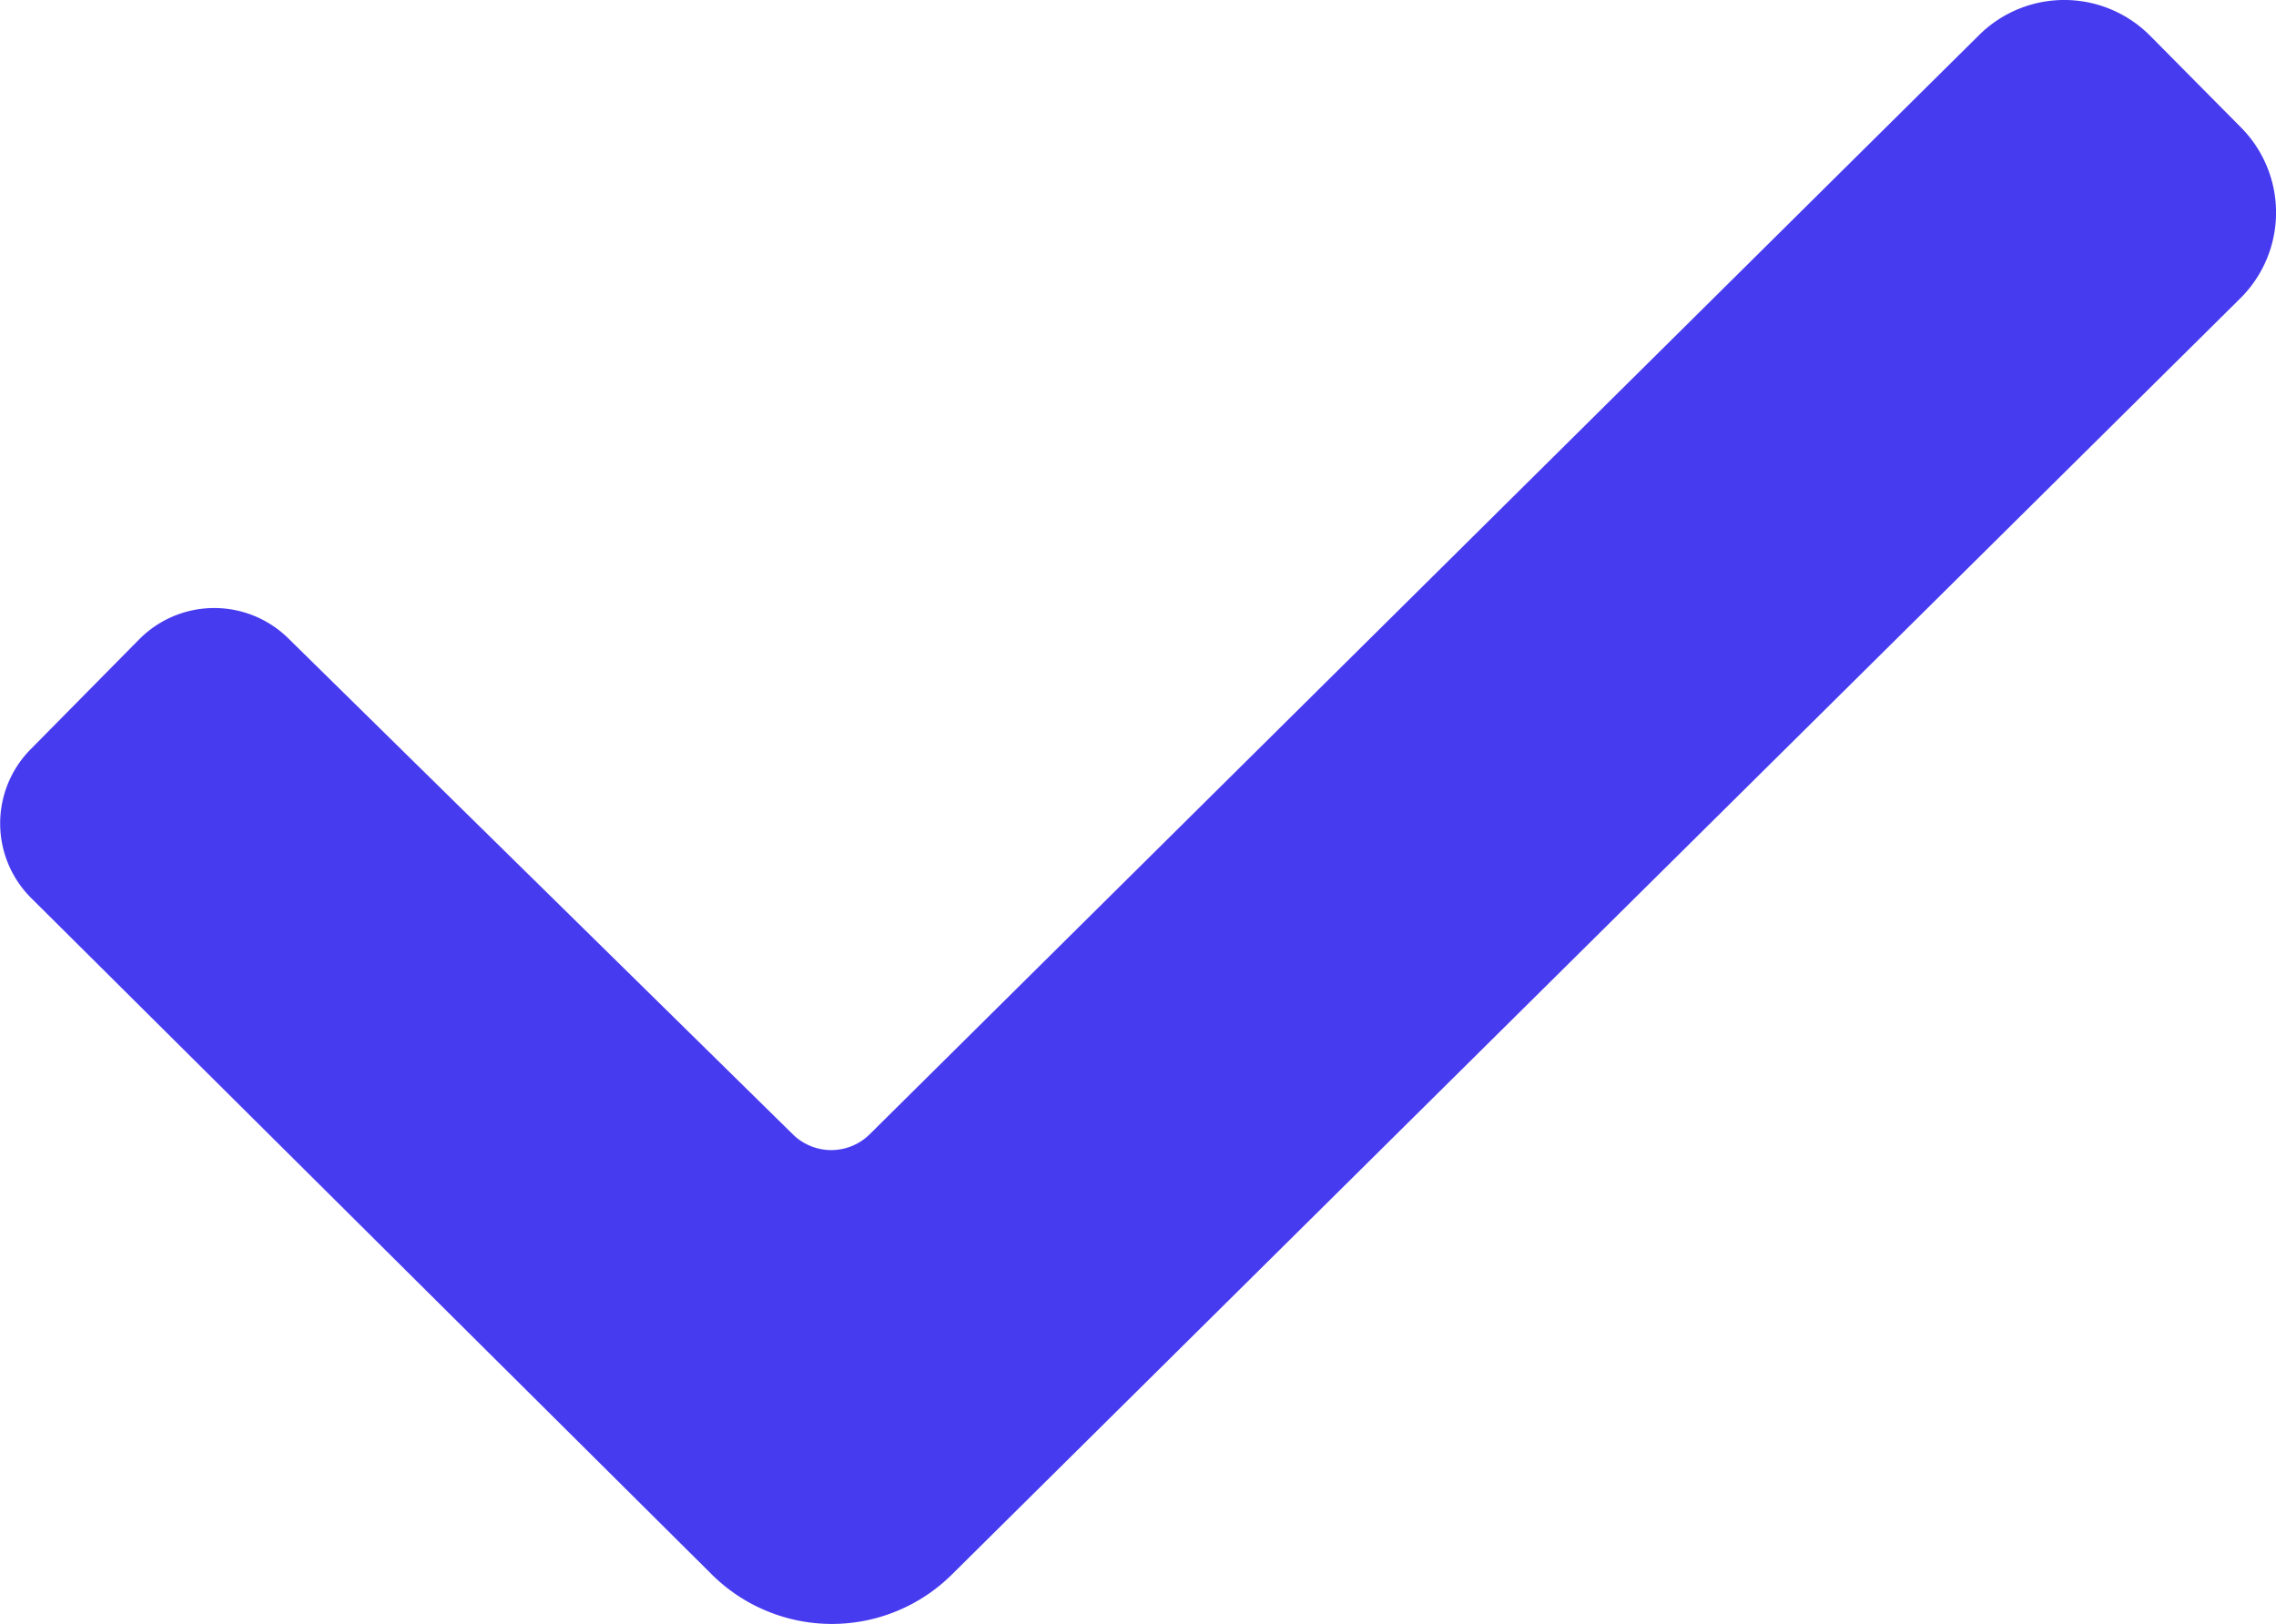
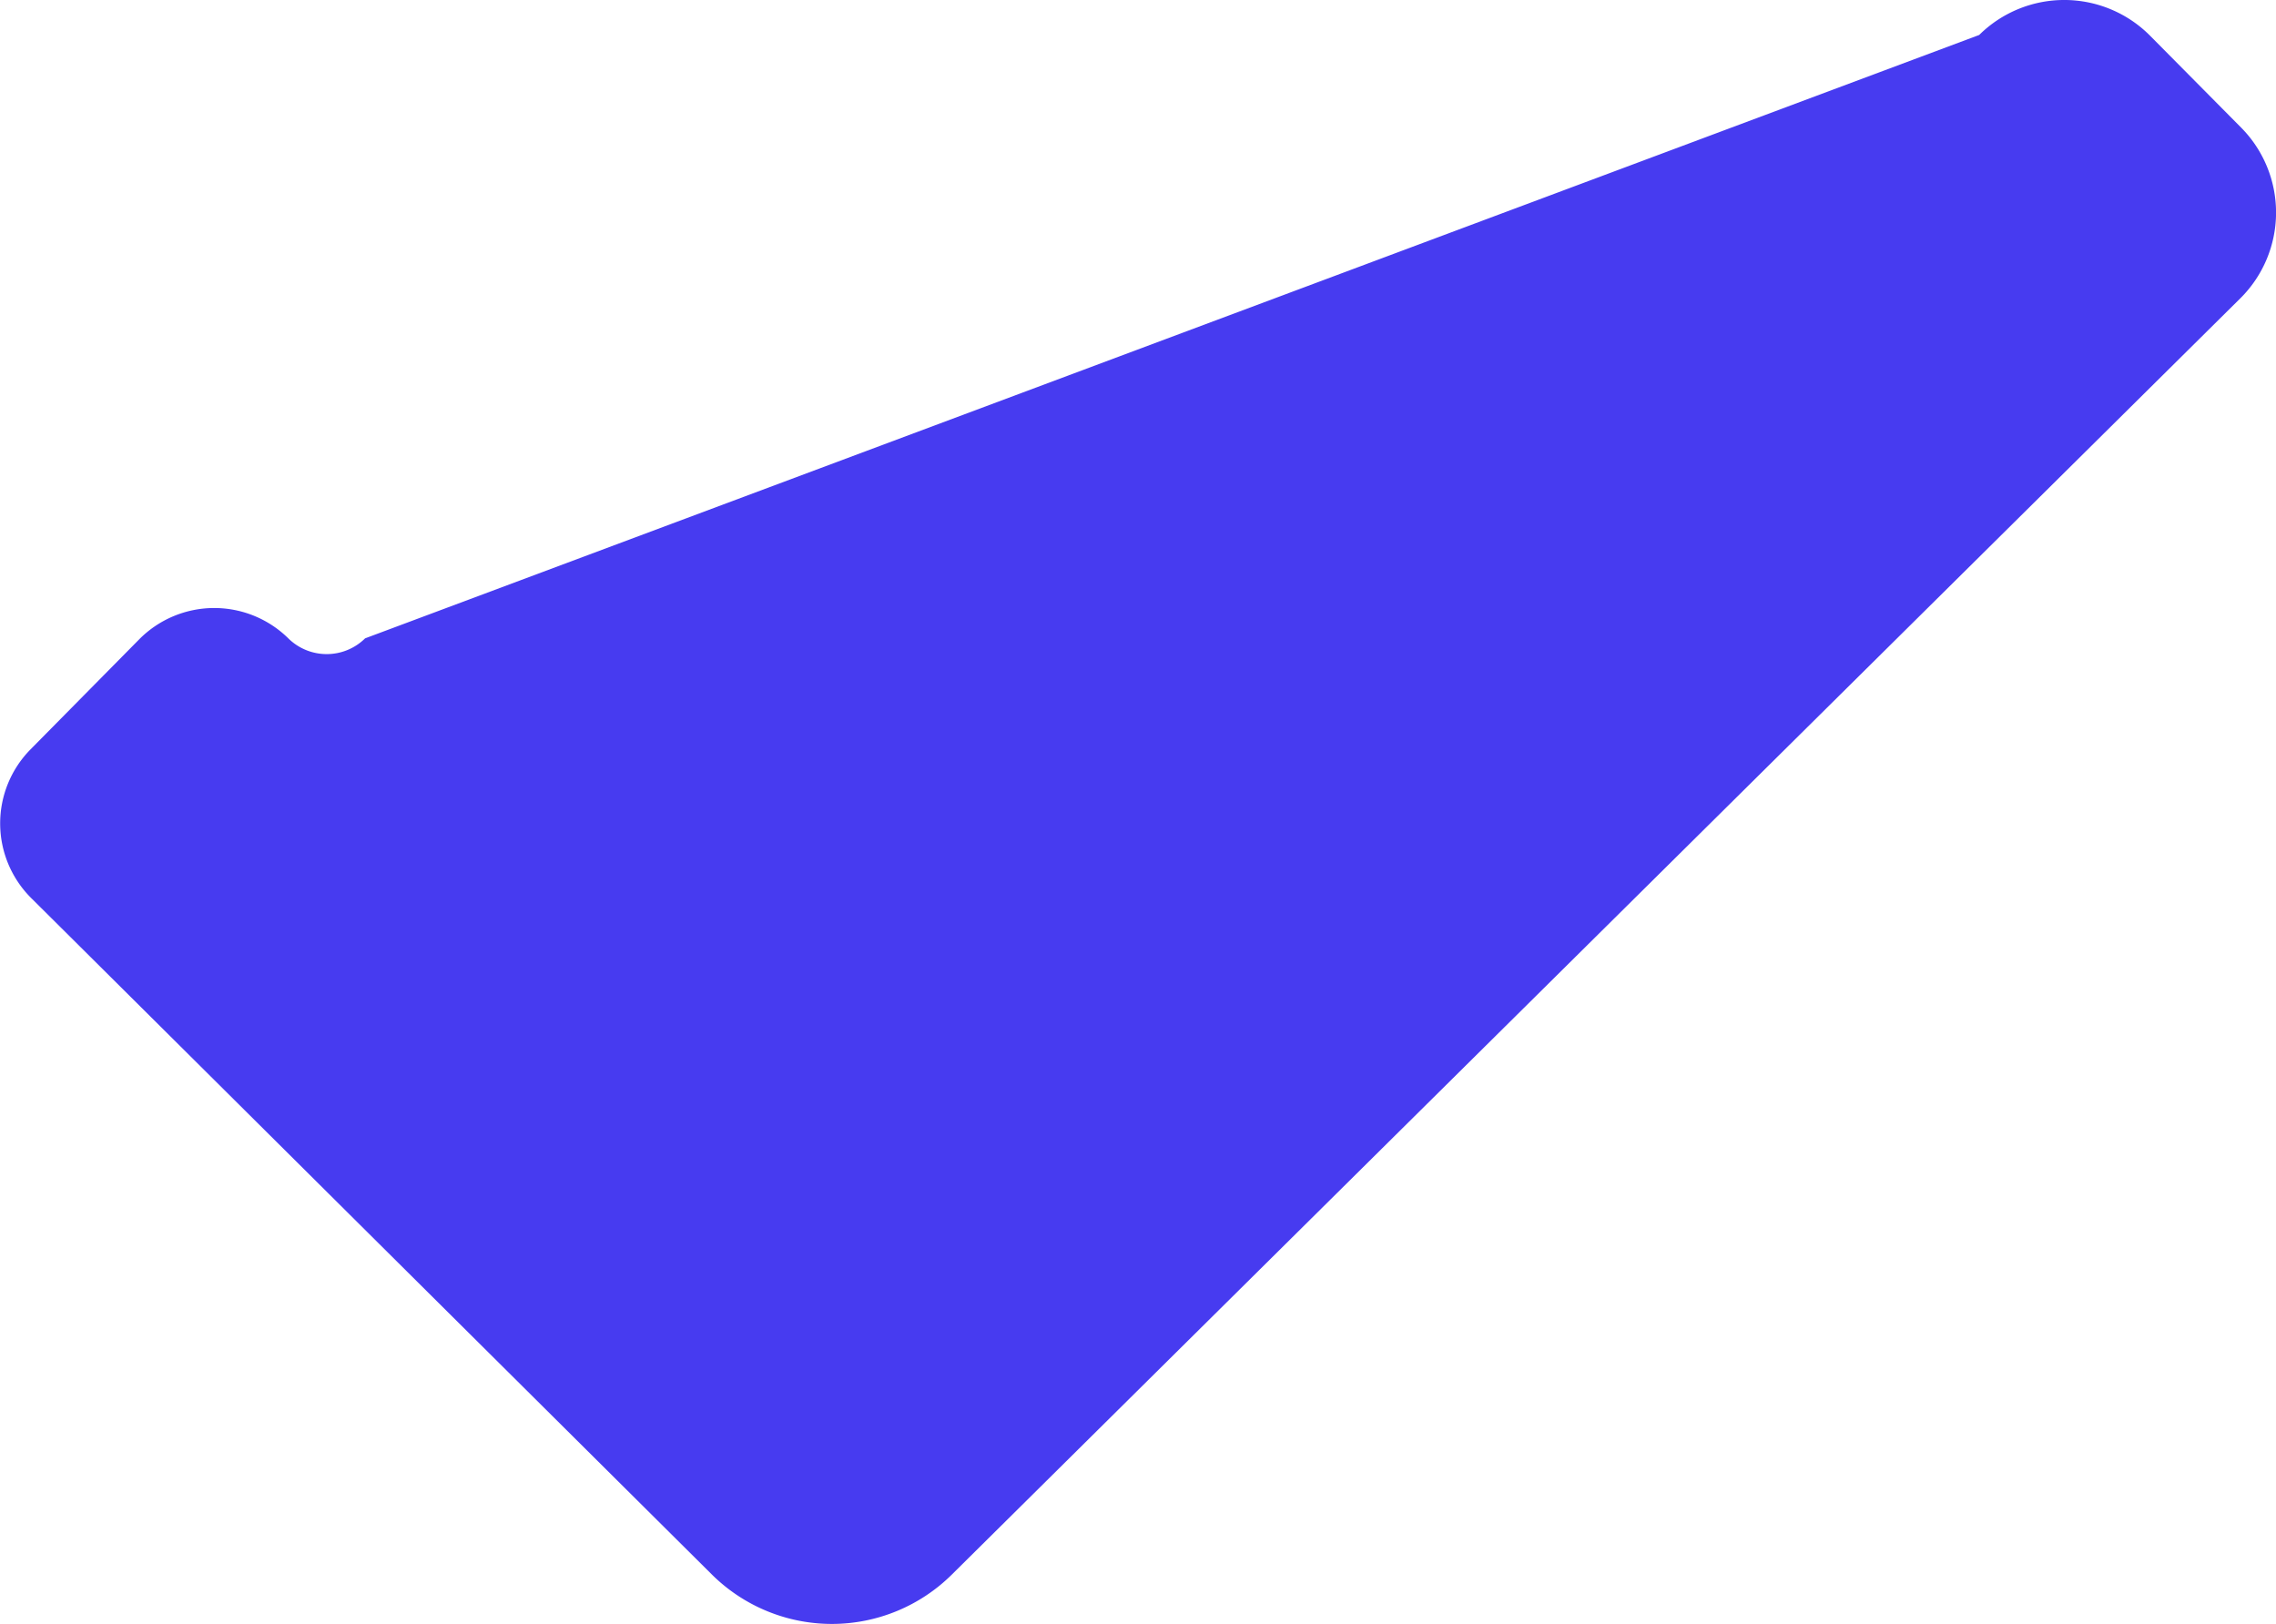
<svg xmlns="http://www.w3.org/2000/svg" viewBox="0 0 245.99 175.53">
  <defs>
    <style>.cls-1{fill:#473bf0;}</style>
  </defs>
  <title>галка раз</title>
  <g id="Layer_2" data-name="Layer 2">
    <g id="Layer_5" data-name="Layer 5">
-       <path class="cls-1" d="M77,170.25,3.37,97.07A11.39,11.39,0,0,1,3.3,81L15.06,69.09A11.41,11.41,0,0,1,31.16,69l54.53,53.61a5.91,5.91,0,0,0,8.3,0L213.91,3.78a13.07,13.07,0,0,1,18.48.09l9.82,9.91a13.06,13.06,0,0,1-.09,18.48L102.87,170.2a18.42,18.42,0,0,1-25.87.05" />
+       <path class="cls-1" d="M77,170.25,3.37,97.07A11.39,11.39,0,0,1,3.3,81L15.06,69.09A11.41,11.41,0,0,1,31.16,69a5.91,5.91,0,0,0,8.3,0L213.91,3.78a13.07,13.07,0,0,1,18.48.09l9.82,9.91a13.06,13.06,0,0,1-.09,18.48L102.87,170.2a18.42,18.42,0,0,1-25.87.05" />
    </g>
  </g>
</svg>